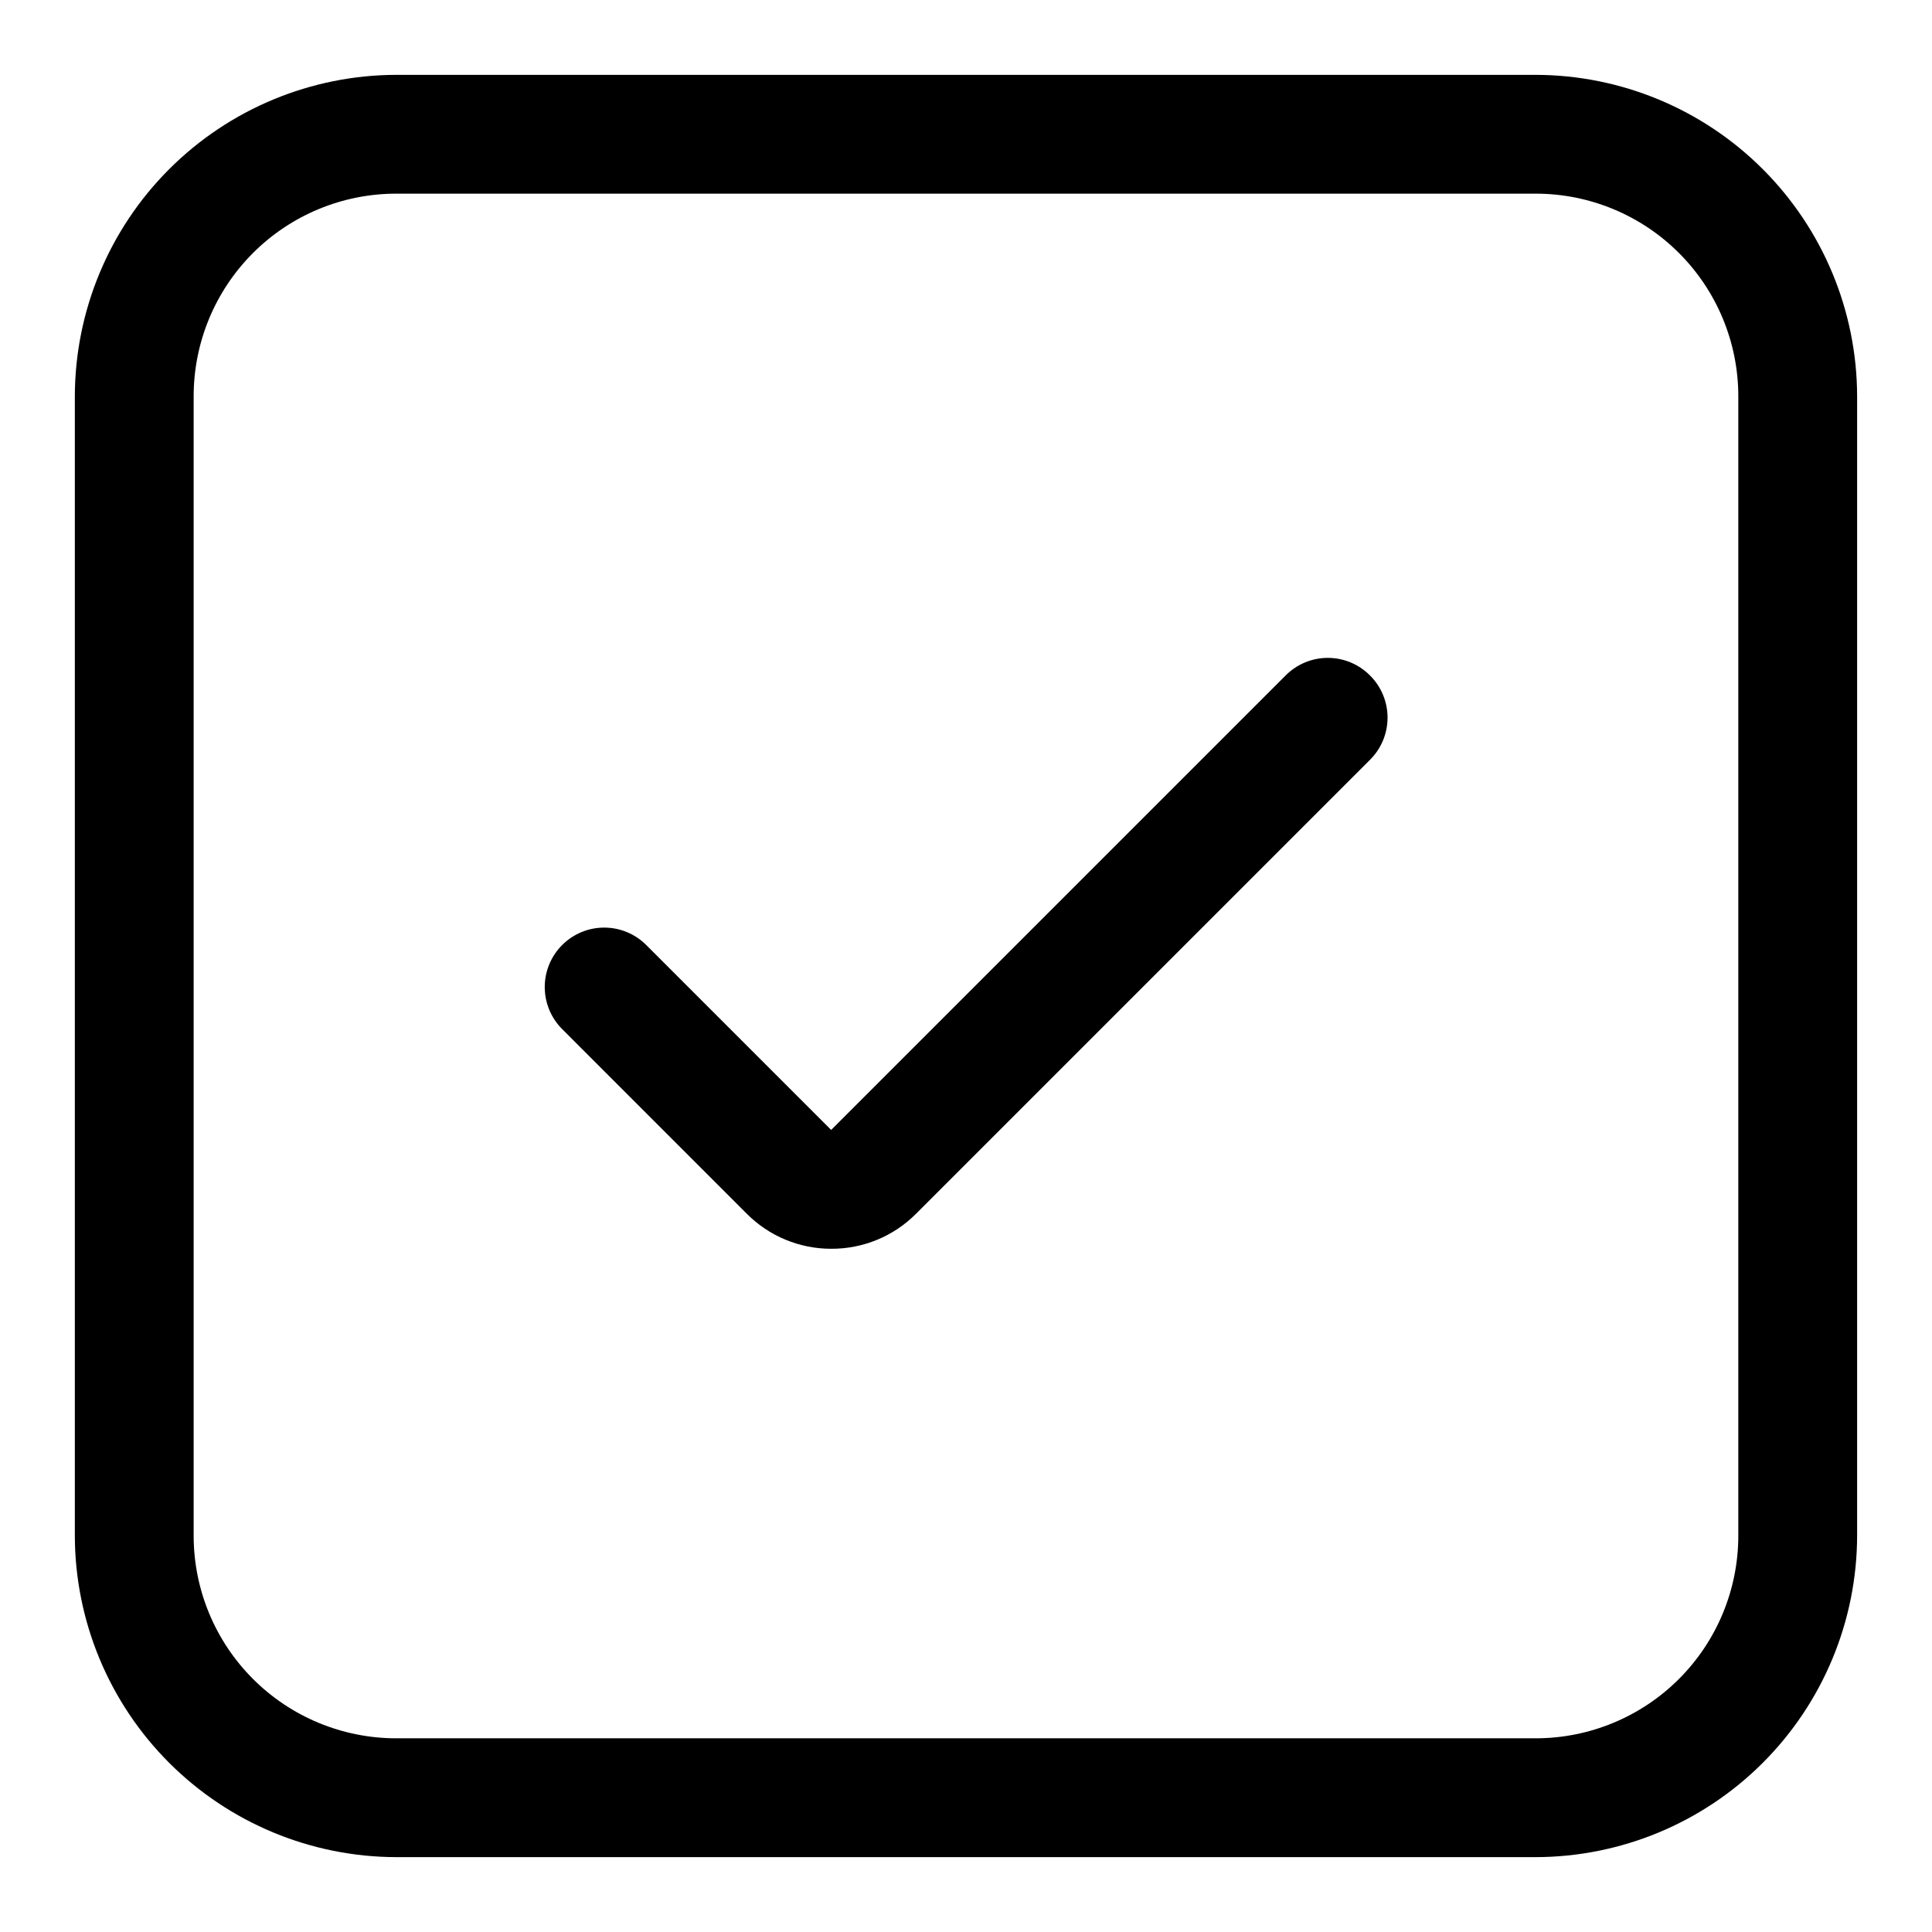
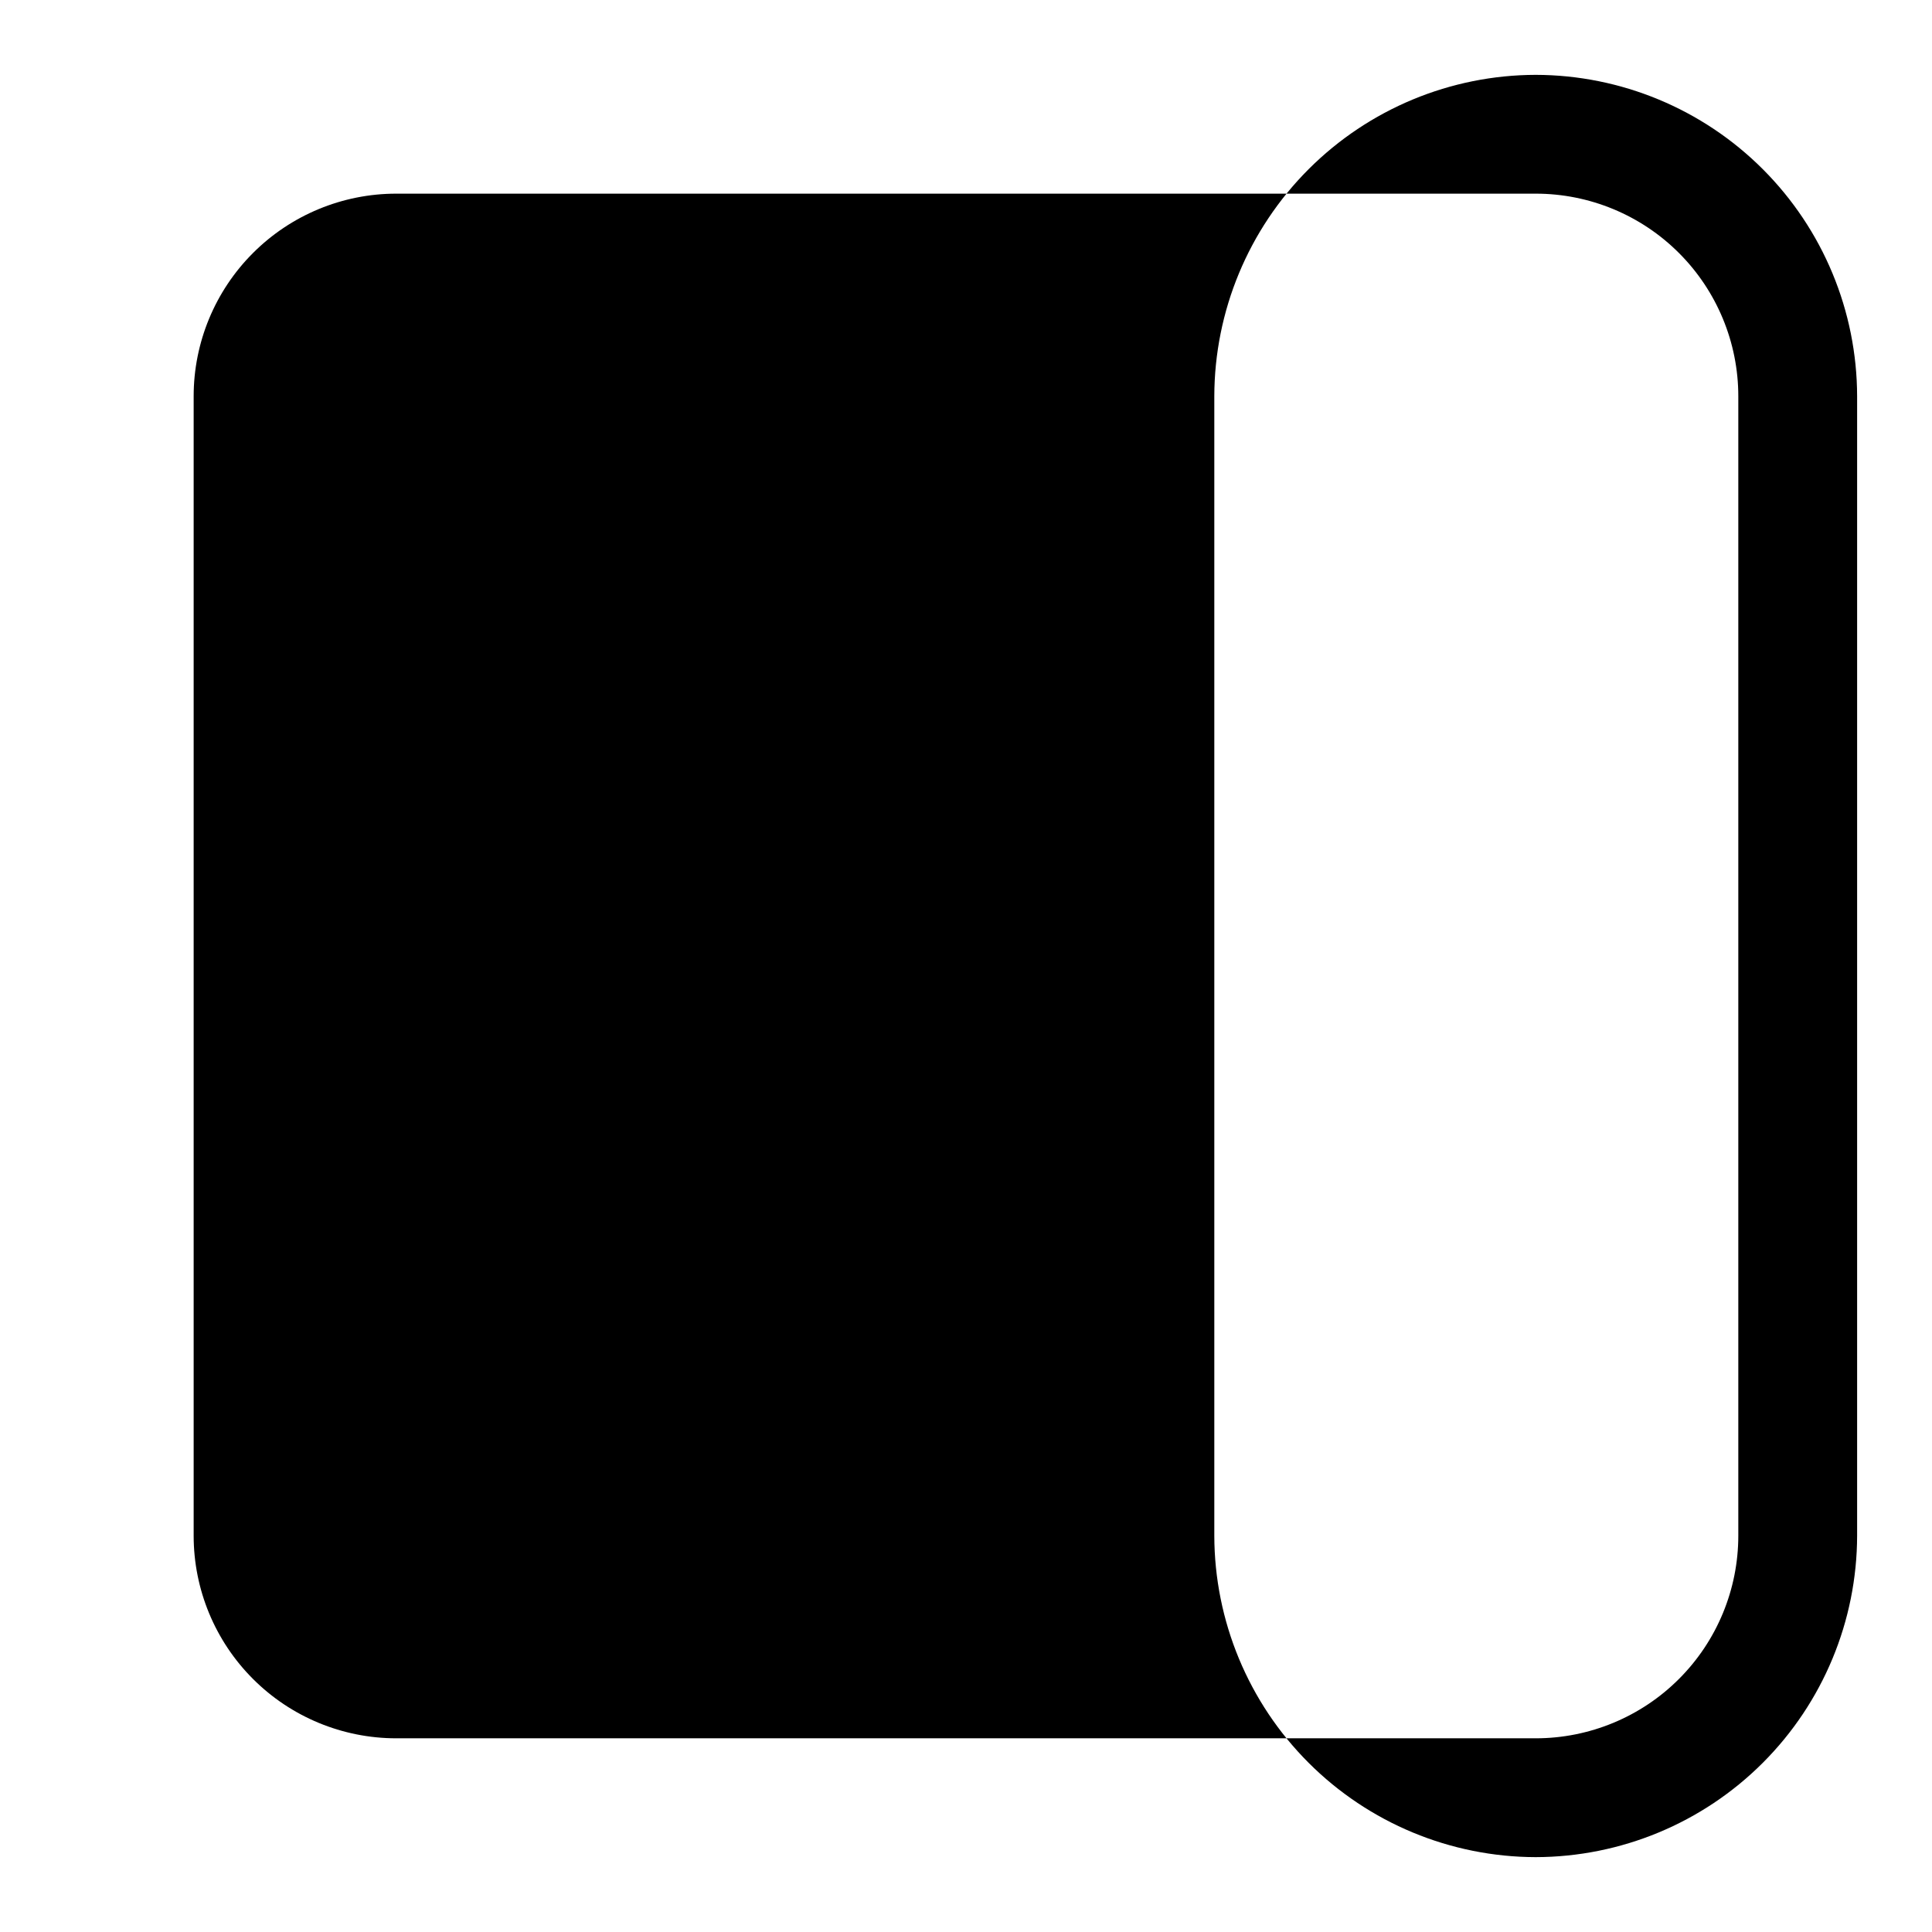
<svg xmlns="http://www.w3.org/2000/svg" fill="#000000" width="800px" height="800px" version="1.1" viewBox="144 144 512 512">
  <g>
-     <path d="m249.01 636.16h301.97c22.578-0.043 44.219-9.031 60.18-24.996 15.965-15.961 24.953-37.602 24.996-60.18v-301.97c-0.043-22.574-9.031-44.215-24.996-60.18-15.961-15.965-37.602-24.953-60.18-24.996h-301.97c-22.574 0.043-44.215 9.031-60.18 24.996-15.965 15.965-24.953 37.605-24.996 60.18v301.97c0.043 22.578 9.031 44.219 24.996 60.18 15.965 15.965 37.605 24.953 60.18 24.996zm-53.688-387.15c0-14.238 5.656-27.895 15.727-37.961 10.066-10.07 23.723-15.727 37.961-15.727h301.97c14.238 0 27.895 5.656 37.961 15.727 10.07 10.066 15.727 23.723 15.727 37.961v301.97c0 14.238-5.656 27.895-15.727 37.961-10.066 10.07-23.723 15.727-37.961 15.727h-301.97c-14.238 0-27.895-5.656-37.961-15.727-10.07-10.066-15.727-23.723-15.727-37.961z" />
-     <path d="m341.9 465.65c5.918 5.949 13.965 9.293 22.355 9.289 8.449 0.047 16.562-3.301 22.516-9.289l120.29-120.29c2.981-2.957 4.656-6.981 4.656-11.18 0-4.195-1.676-8.223-4.656-11.176-2.957-2.981-6.981-4.66-11.18-4.66-4.195 0-8.223 1.68-11.176 4.66l-120.44 120.44-48.965-48.965c-2.957-2.981-6.981-4.656-11.18-4.656-4.199 0-8.223 1.676-11.18 4.656-2.93 2.949-4.578 6.941-4.578 11.098 0 4.16 1.648 8.152 4.578 11.102z" />
+     <path d="m249.01 636.16h301.97c22.578-0.043 44.219-9.031 60.18-24.996 15.965-15.961 24.953-37.602 24.996-60.18v-301.97c-0.043-22.574-9.031-44.215-24.996-60.18-15.961-15.965-37.602-24.953-60.18-24.996c-22.574 0.043-44.215 9.031-60.18 24.996-15.965 15.965-24.953 37.605-24.996 60.18v301.97c0.043 22.578 9.031 44.219 24.996 60.18 15.965 15.965 37.605 24.953 60.18 24.996zm-53.688-387.15c0-14.238 5.656-27.895 15.727-37.961 10.066-10.07 23.723-15.727 37.961-15.727h301.97c14.238 0 27.895 5.656 37.961 15.727 10.07 10.066 15.727 23.723 15.727 37.961v301.97c0 14.238-5.656 27.895-15.727 37.961-10.066 10.07-23.723 15.727-37.961 15.727h-301.97c-14.238 0-27.895-5.656-37.961-15.727-10.07-10.066-15.727-23.723-15.727-37.961z" />
  </g>
</svg>